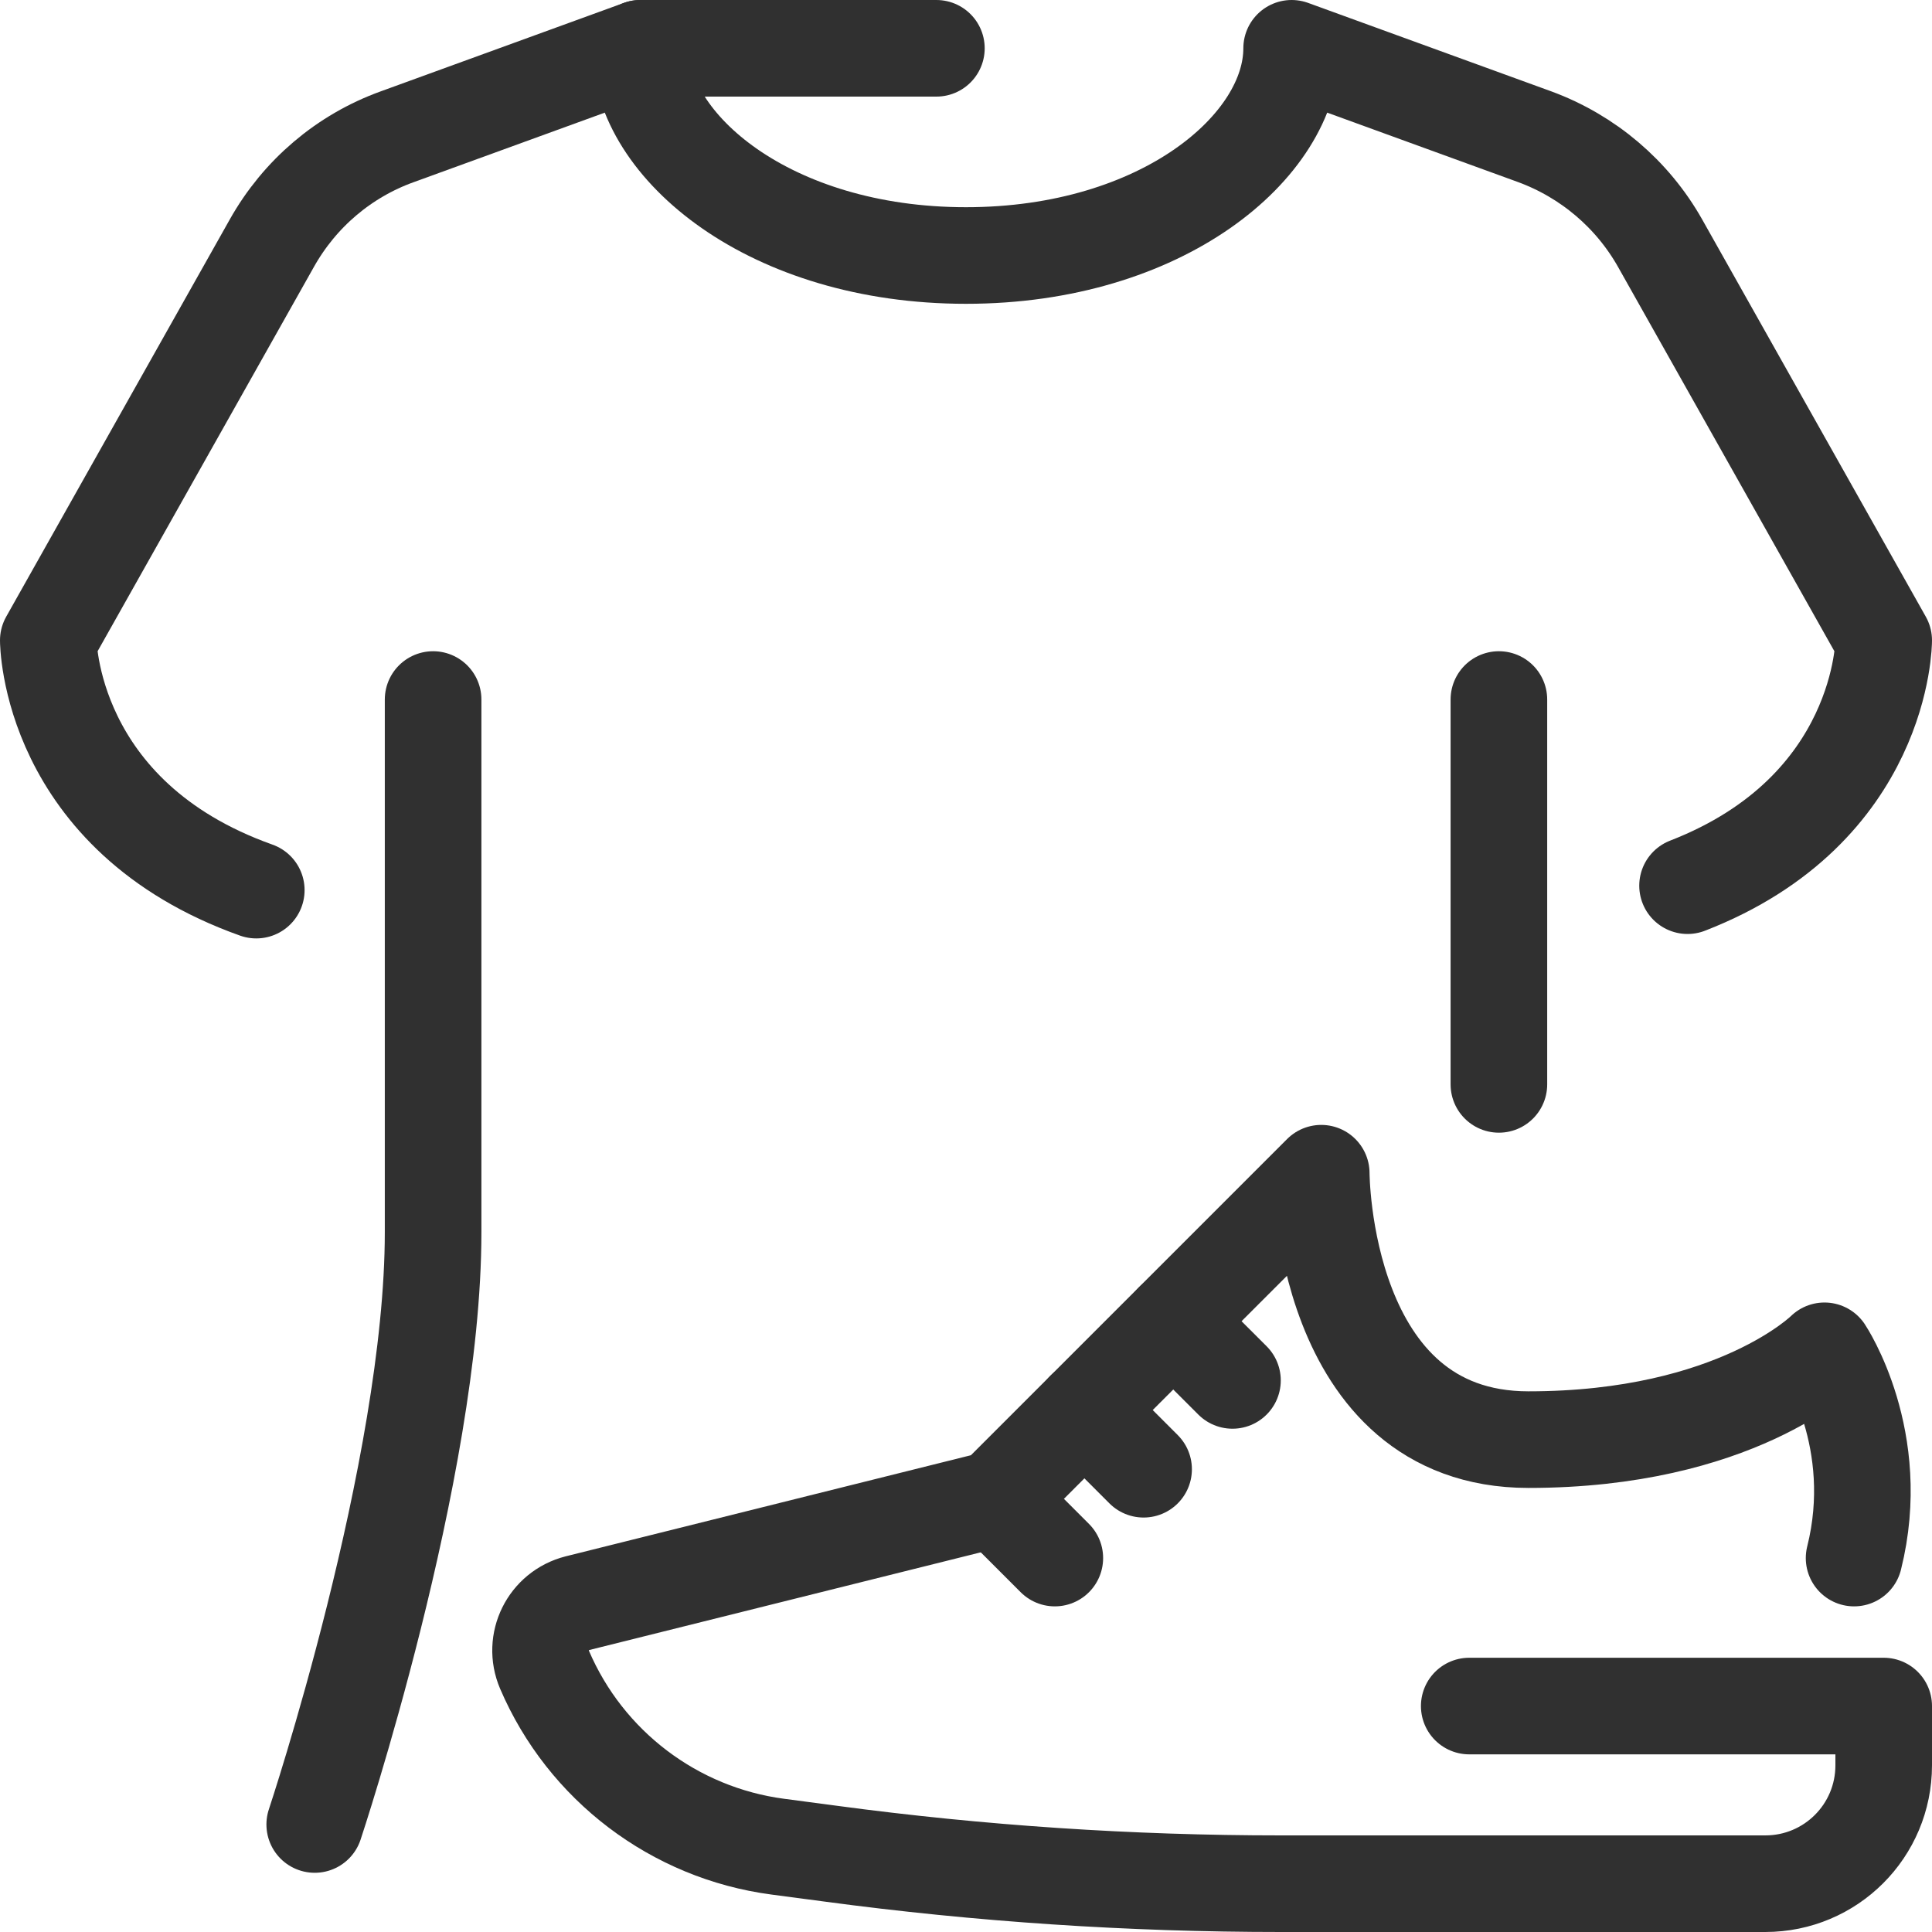
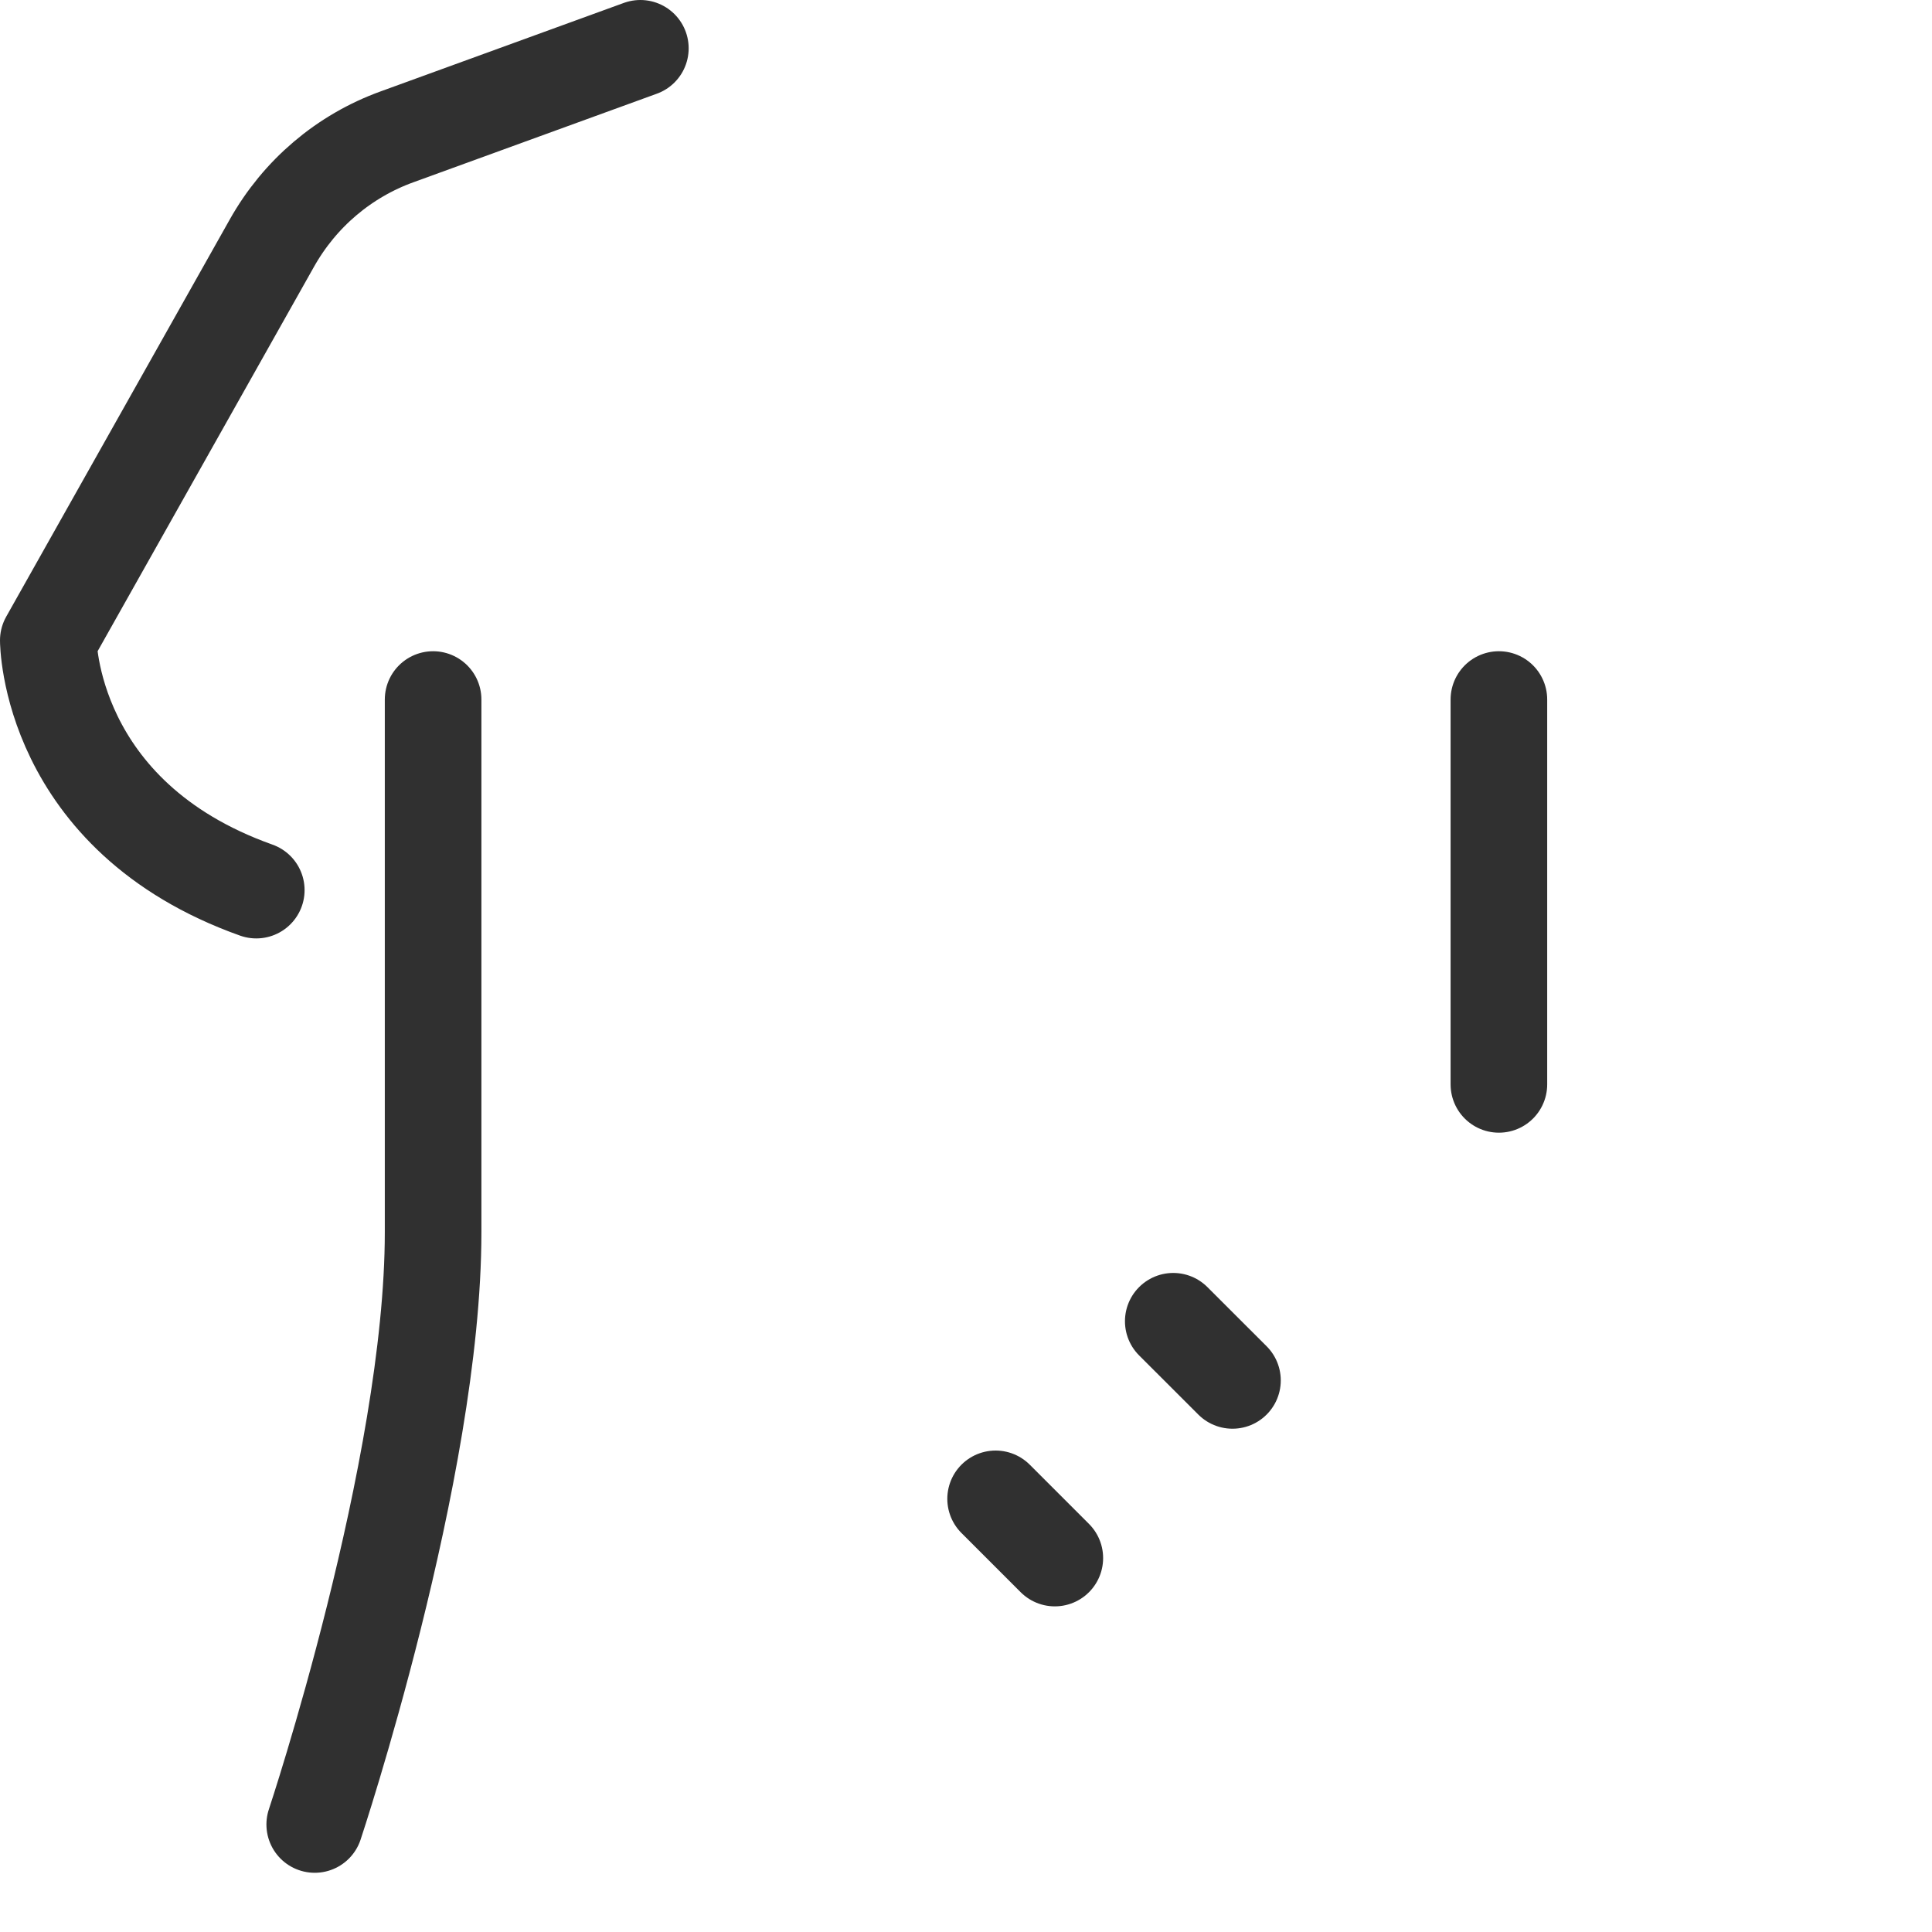
<svg xmlns="http://www.w3.org/2000/svg" width="40" height="40" viewBox="0 0 40 40" fill="none">
-   <path d="M30.419 35.322H39V36.548C39 37.904 37.905 39 36.548 39H26.52C23.402 39 20.291 38.793 17.204 38.379L16.101 38.233C13.963 37.95 12.124 36.556 11.274 34.571C11.029 33.997 11.351 33.346 11.956 33.192L20.613 31.032L27.355 24.29C27.355 24.29 27.355 29.806 31.645 29.806C35.936 29.806 37.774 27.967 37.774 27.967C37.774 27.967 39 29.806 38.387 32.258" stroke="#303030" stroke-width="2" stroke-linecap="round" stroke-linejoin="round" />
  <path d="M21.839 32.258L20.613 31.032" stroke="#303030" stroke-width="2" stroke-linecap="round" stroke-linejoin="round" />
-   <path d="M23.677 30.419L22.451 29.193" stroke="#303030" stroke-width="2" stroke-linecap="round" stroke-linejoin="round" />
  <path d="M25.517 28.58L24.291 27.355" stroke="#303030" stroke-width="2" stroke-linecap="round" stroke-linejoin="round" />
  <path d="M13.258 1L8.225 2.831C7.121 3.229 6.202 4.011 5.627 5.037L1 13.258C1 13.258 1 16.897 5.306 18.429" stroke="#303030" stroke-width="2" stroke-linecap="round" stroke-linejoin="round" />
-   <path d="M34.939 18.337C39 16.759 39 13.258 39 13.258L34.372 5.037C33.798 4.019 32.878 3.237 31.775 2.831L26.742 1C26.742 3.03 24.06 5.29 20 5.29C15.939 5.29 13.258 3.03 13.258 1H19.387" stroke="#303030" stroke-width="2" stroke-linecap="round" stroke-linejoin="round" />
  <path d="M31.033 14.483V22.451" stroke="#303030" stroke-width="2" stroke-linecap="round" stroke-linejoin="round" />
  <path d="M8.967 14.483V25.516C8.967 30.419 6.516 37.774 6.516 37.774" stroke="#303030" stroke-width="2" stroke-linecap="round" stroke-linejoin="round" />
</svg>